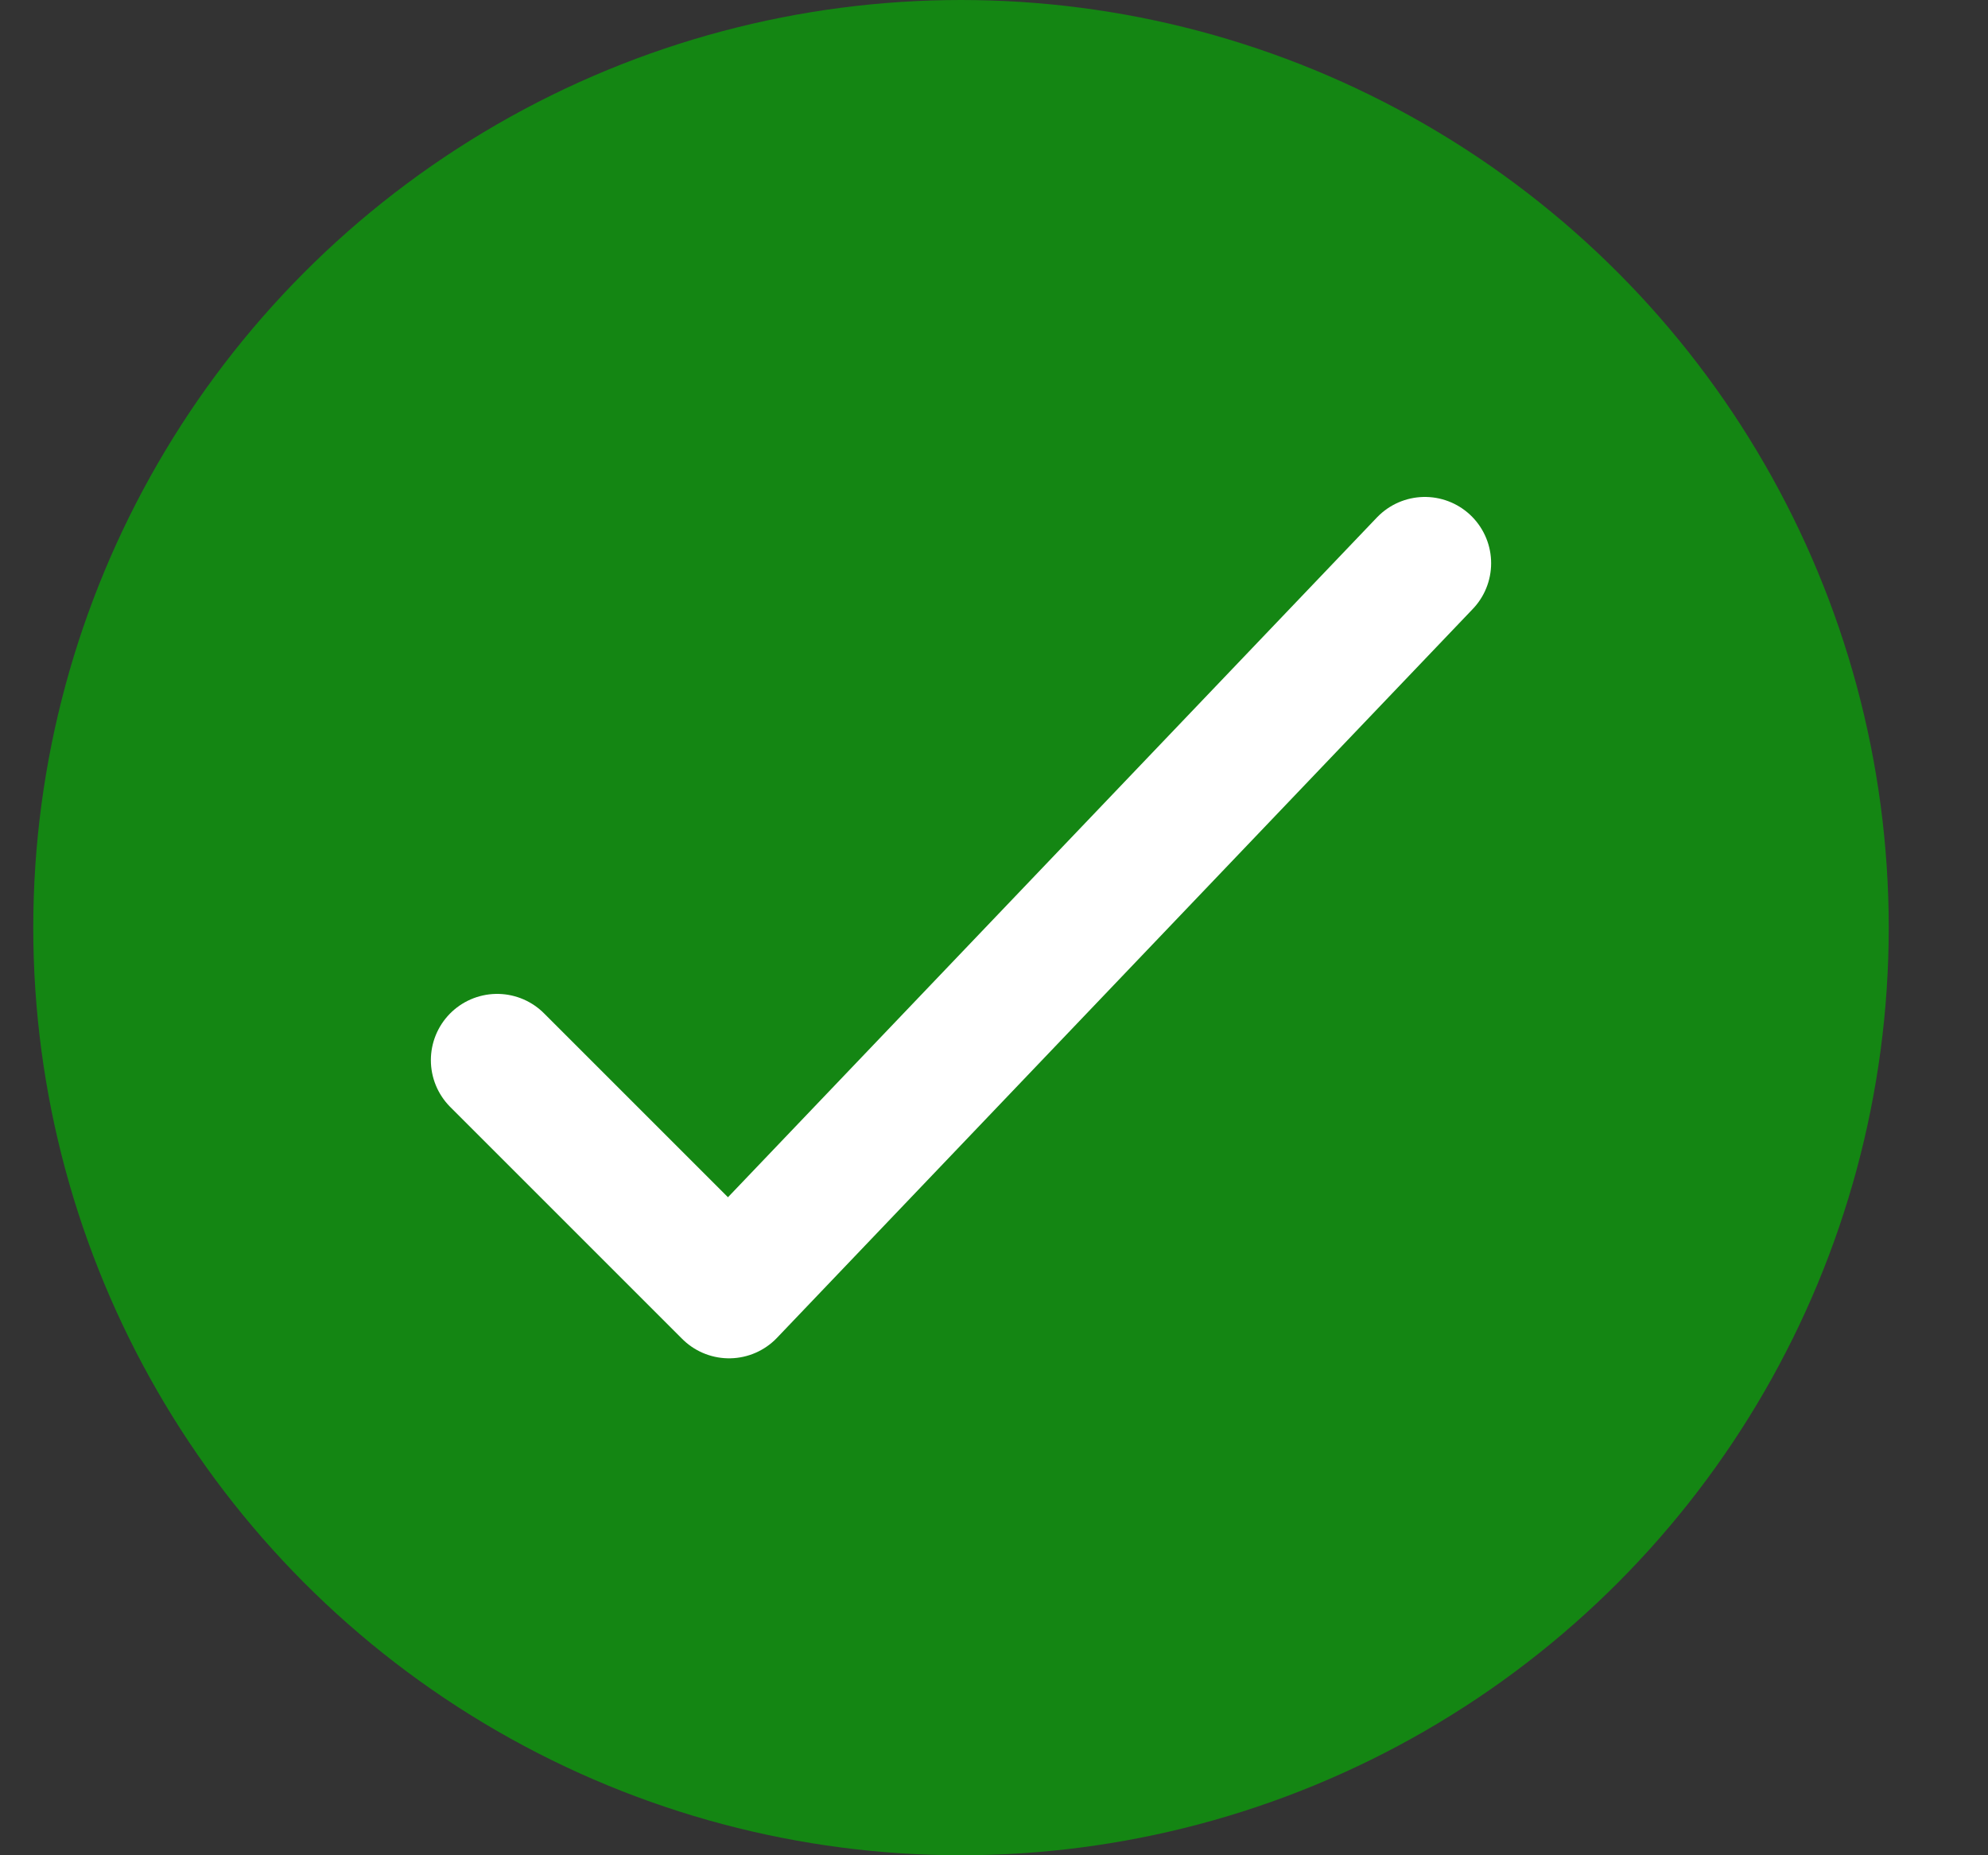
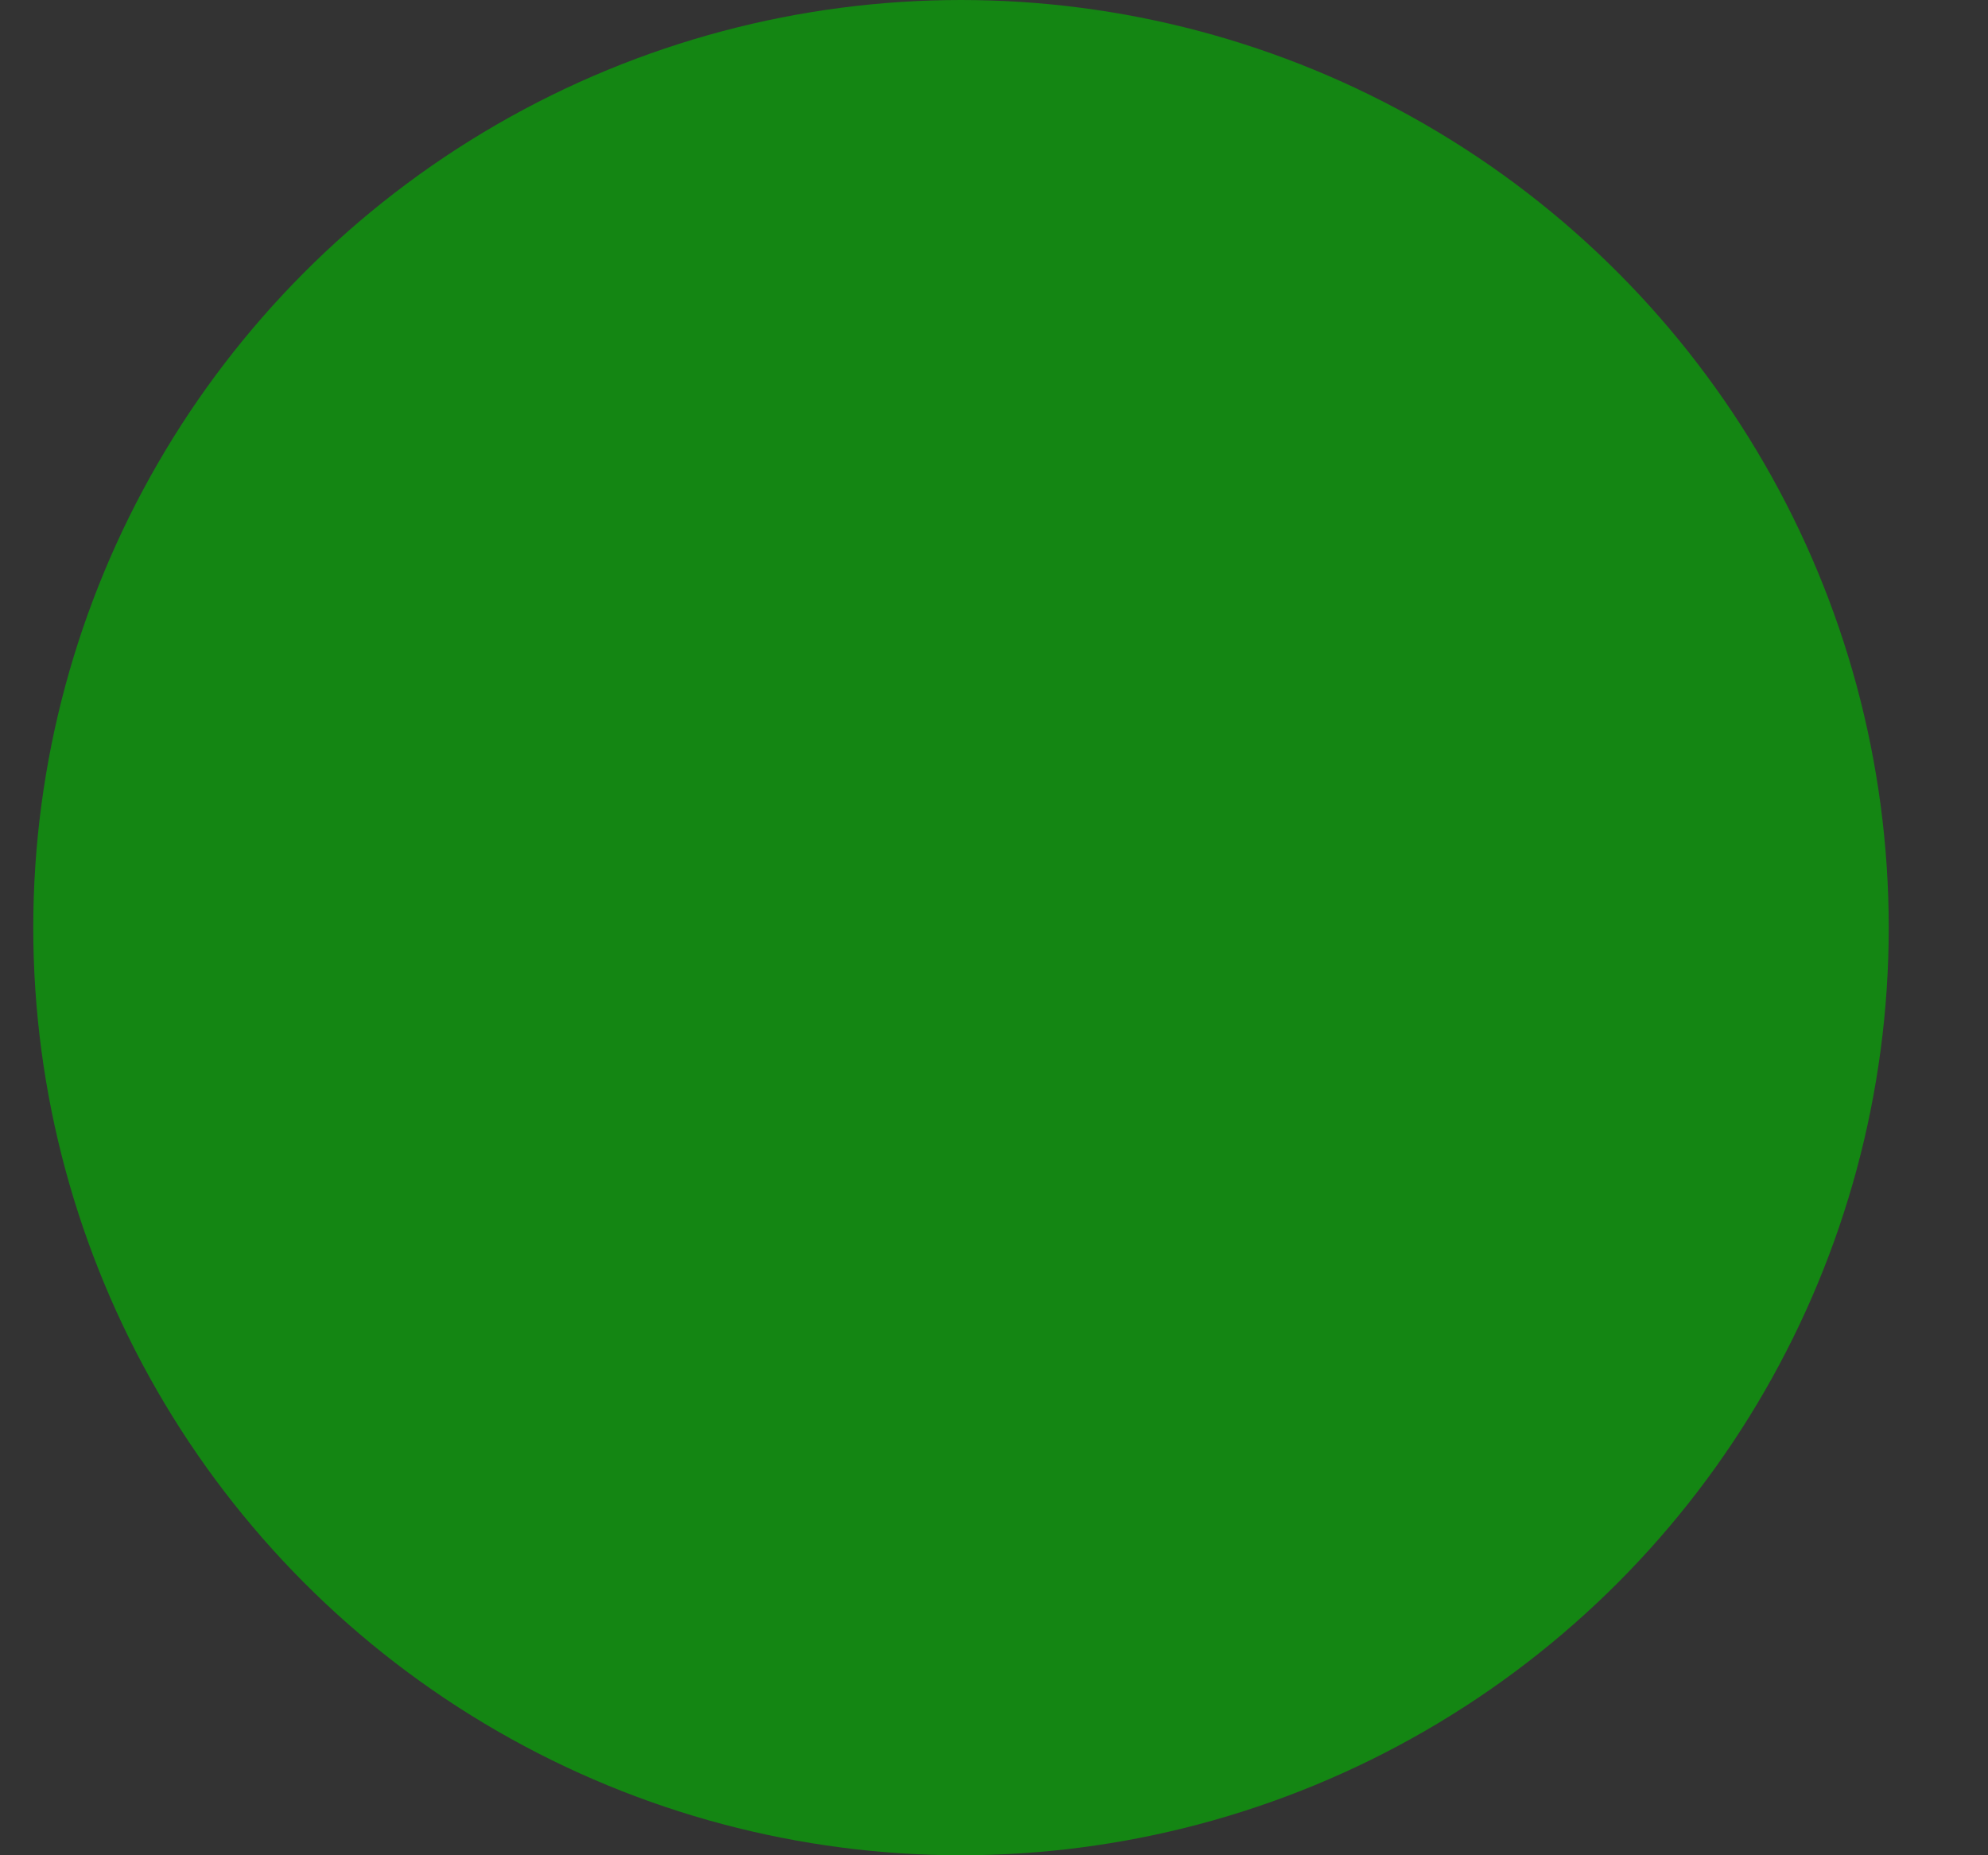
<svg xmlns="http://www.w3.org/2000/svg" width="15" height="14" viewBox="0 0 15 14" fill="none">
  <rect x="0" y="0" width="15" height="14" fill="#333333" stroke="none" />
  <circle cx="7.251" cy="7" r="7" fill="#148613" />
-   <path d="M3.751 8L5.501 9.75L10.751 4.25" stroke="white" stroke-linecap="round" stroke-linejoin="round" />
</svg>